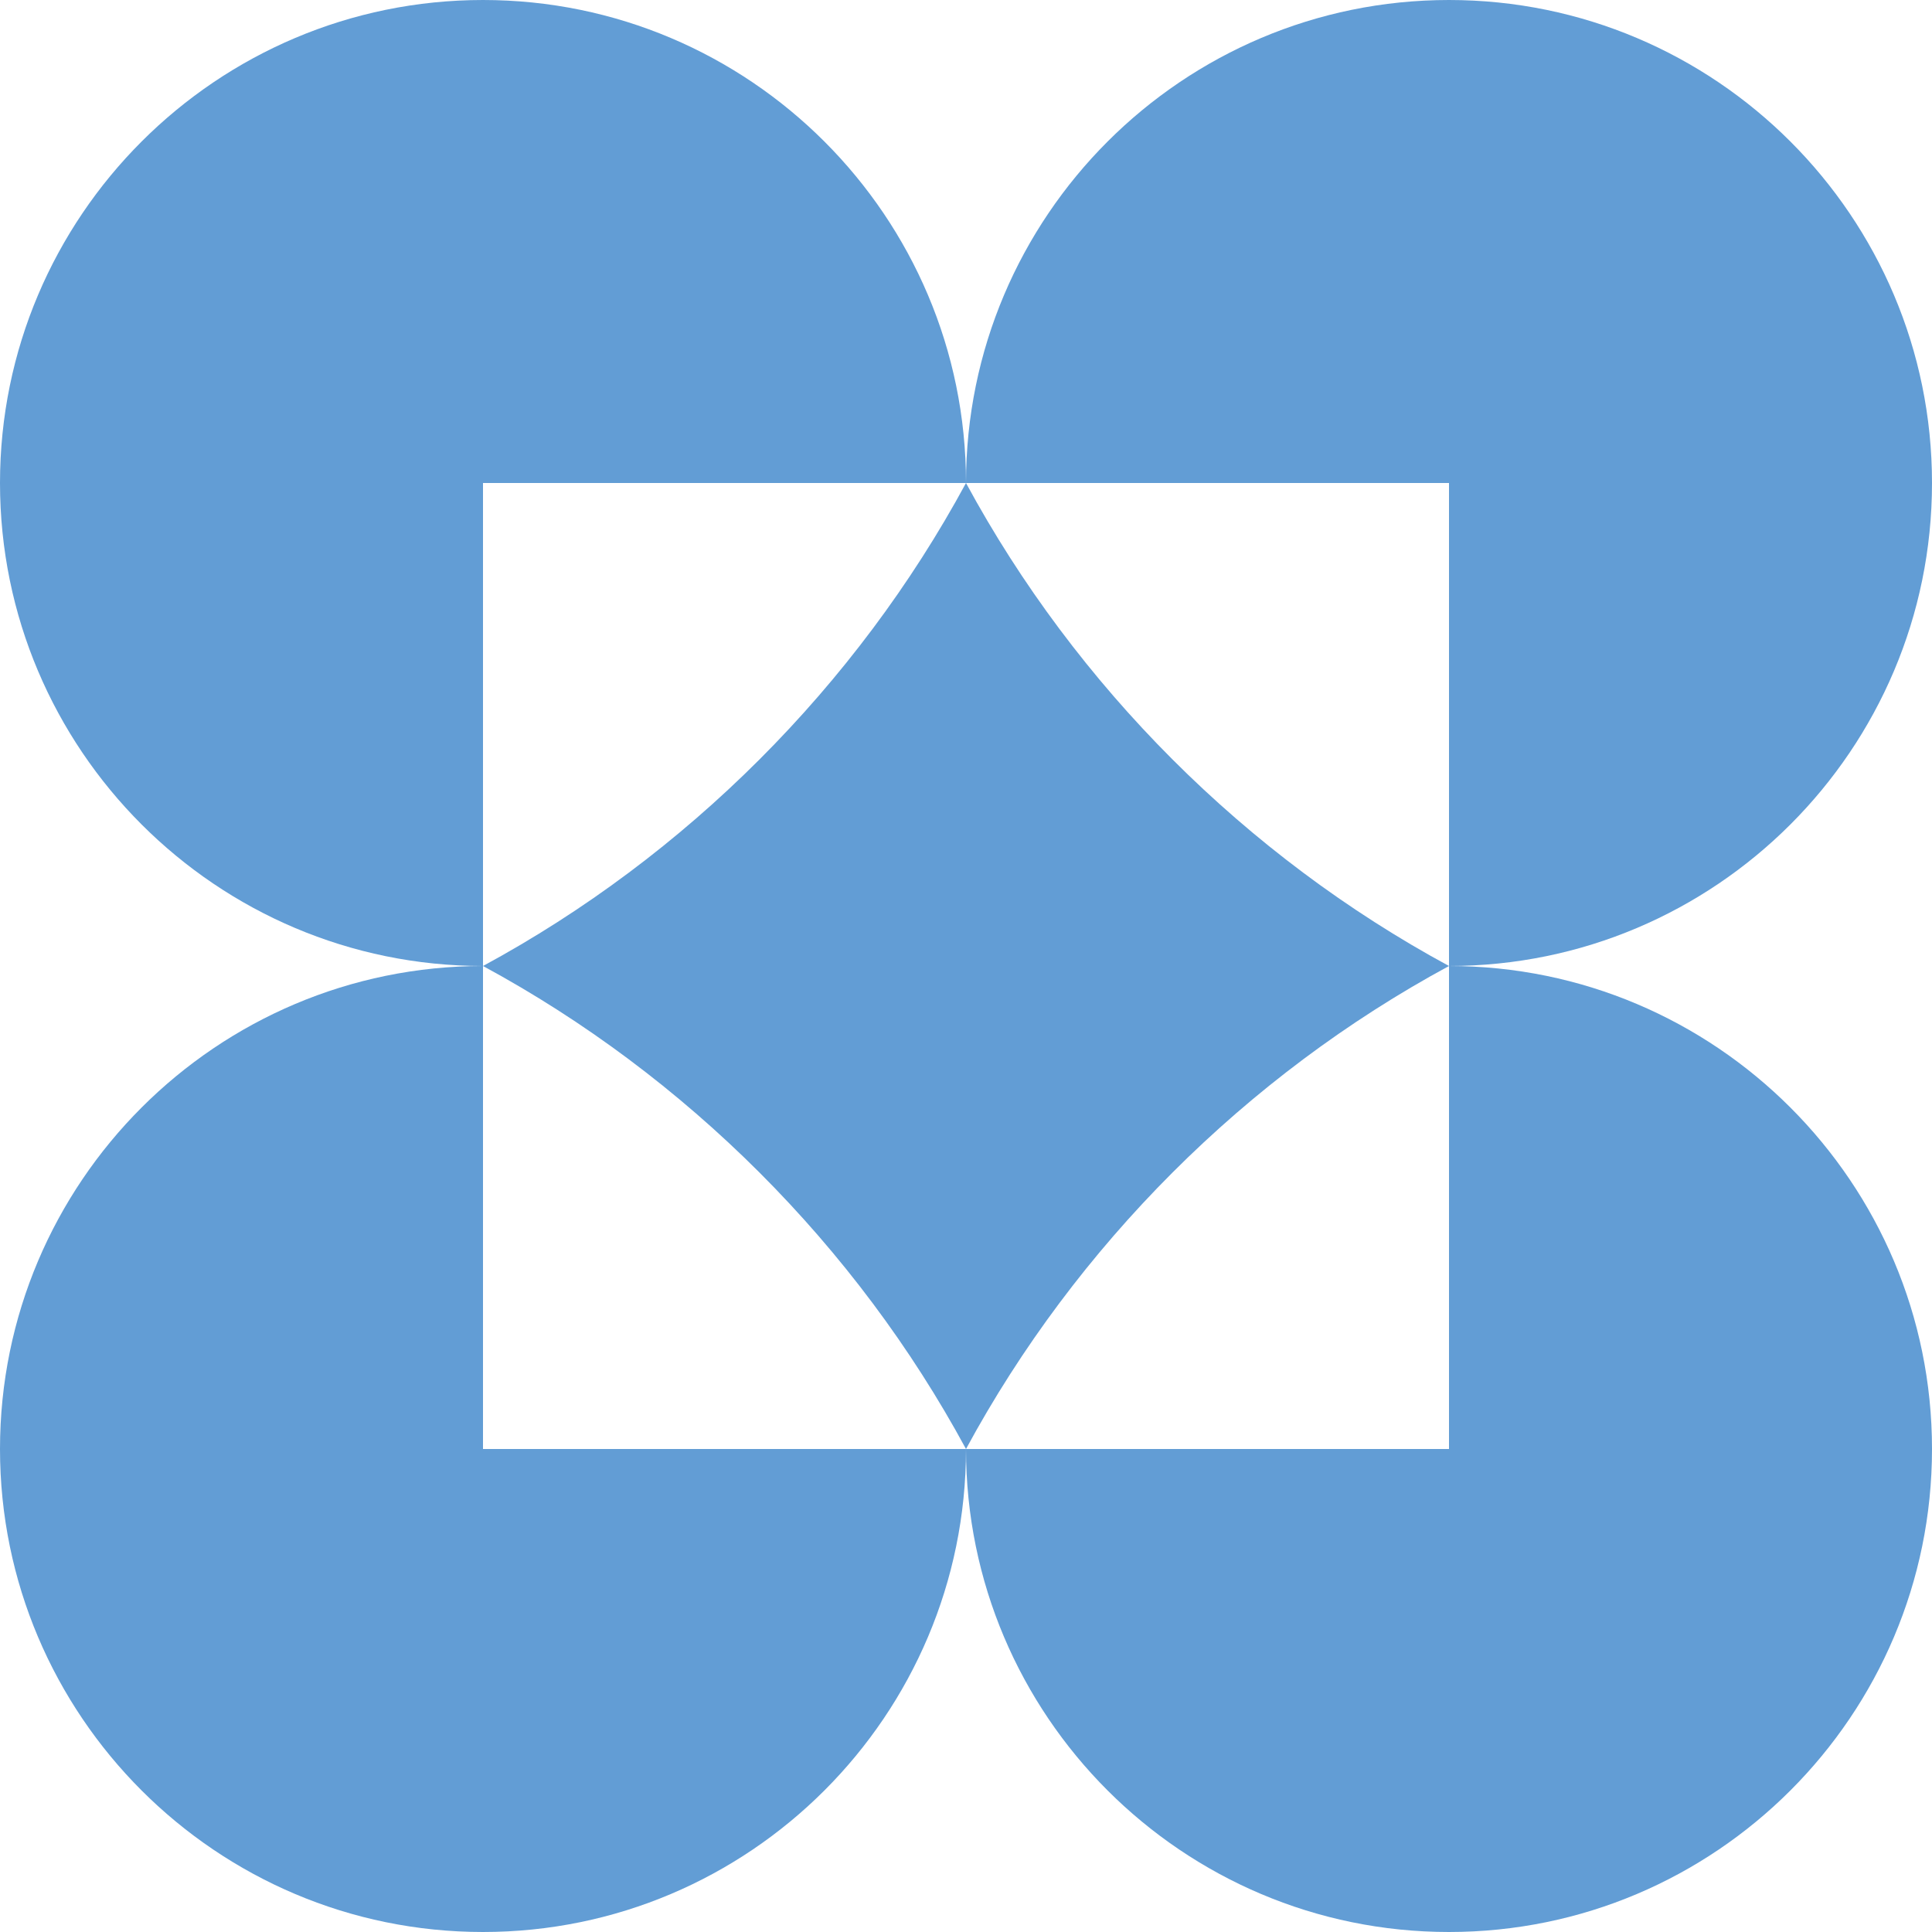
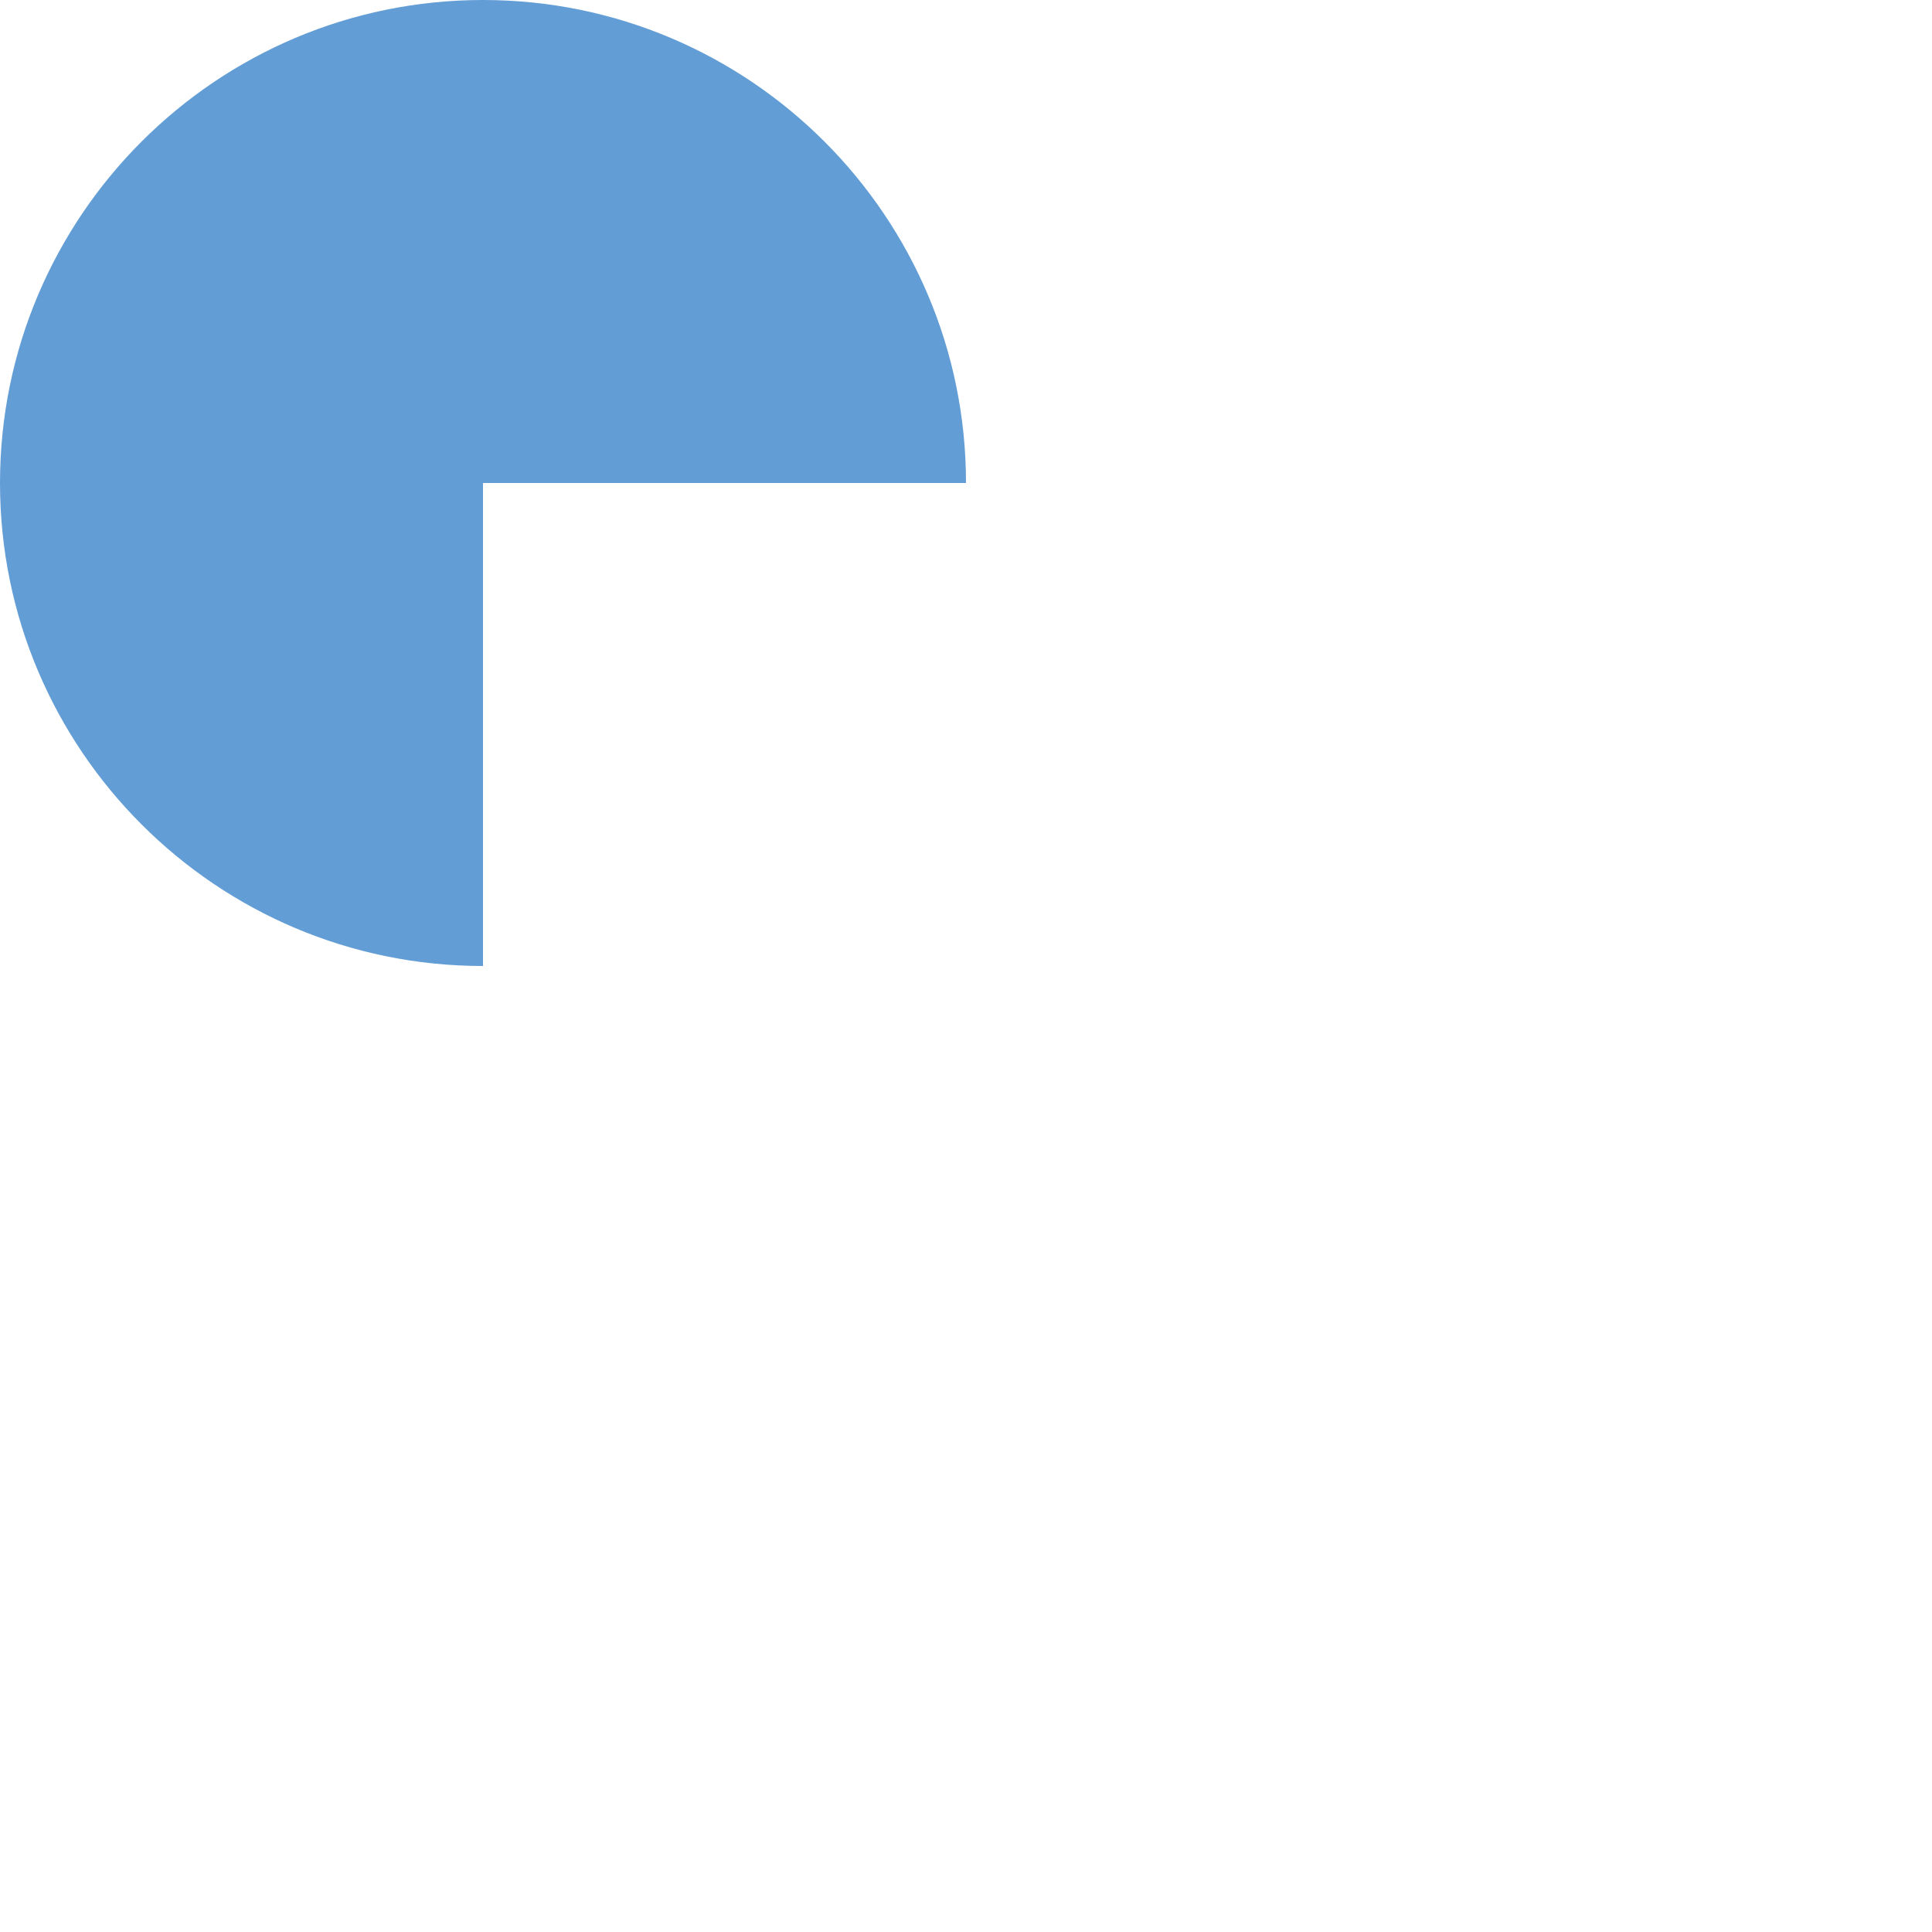
<svg xmlns="http://www.w3.org/2000/svg" version="1.1" id="Warstwa_1" x="0px" y="0px" viewBox="0 0 58 58" style="enable-background:new 0 0 58 58;" xml:space="preserve">
  <style type="text/css">
	.st0{fill:#629DD5;}
</style>
  <g>
    <path class="st0" d="M29,14.5H14.5V29C6.5,29,0,22.5,0,14.5S6.5,0,14.5,0S29,6.5,29,14.5z" />
-     <path class="st0" d="M58,14.5c0,8-6.5,14.5-14.5,14.5V14.5H29C29,6.5,35.5,0,43.5,0S58,6.5,58,14.5z" />
-     <path class="st0" d="M58,43.5c0,8-6.5,14.5-14.5,14.5S29,51.5,29,43.5h14.5V29C51.5,29,58,35.5,58,43.5z" />
-     <path class="st0" d="M29,43.5c0,8-6.5,14.5-14.5,14.5S0,51.5,0,43.5S6.5,29,14.5,29v14.5H29z" />
-     <path class="st0" d="M29,14.5L29,14.5L29,14.5c3.3,6.1,8.4,11.2,14.5,14.5l0,0l0,0c-6.1,3.3-11.2,8.4-14.5,14.5l0,0l0,0   c-3.3-6.1-8.4-11.2-14.5-14.5l0,0l0,0C20.6,25.7,25.7,20.6,29,14.5z" />
  </g>
</svg>